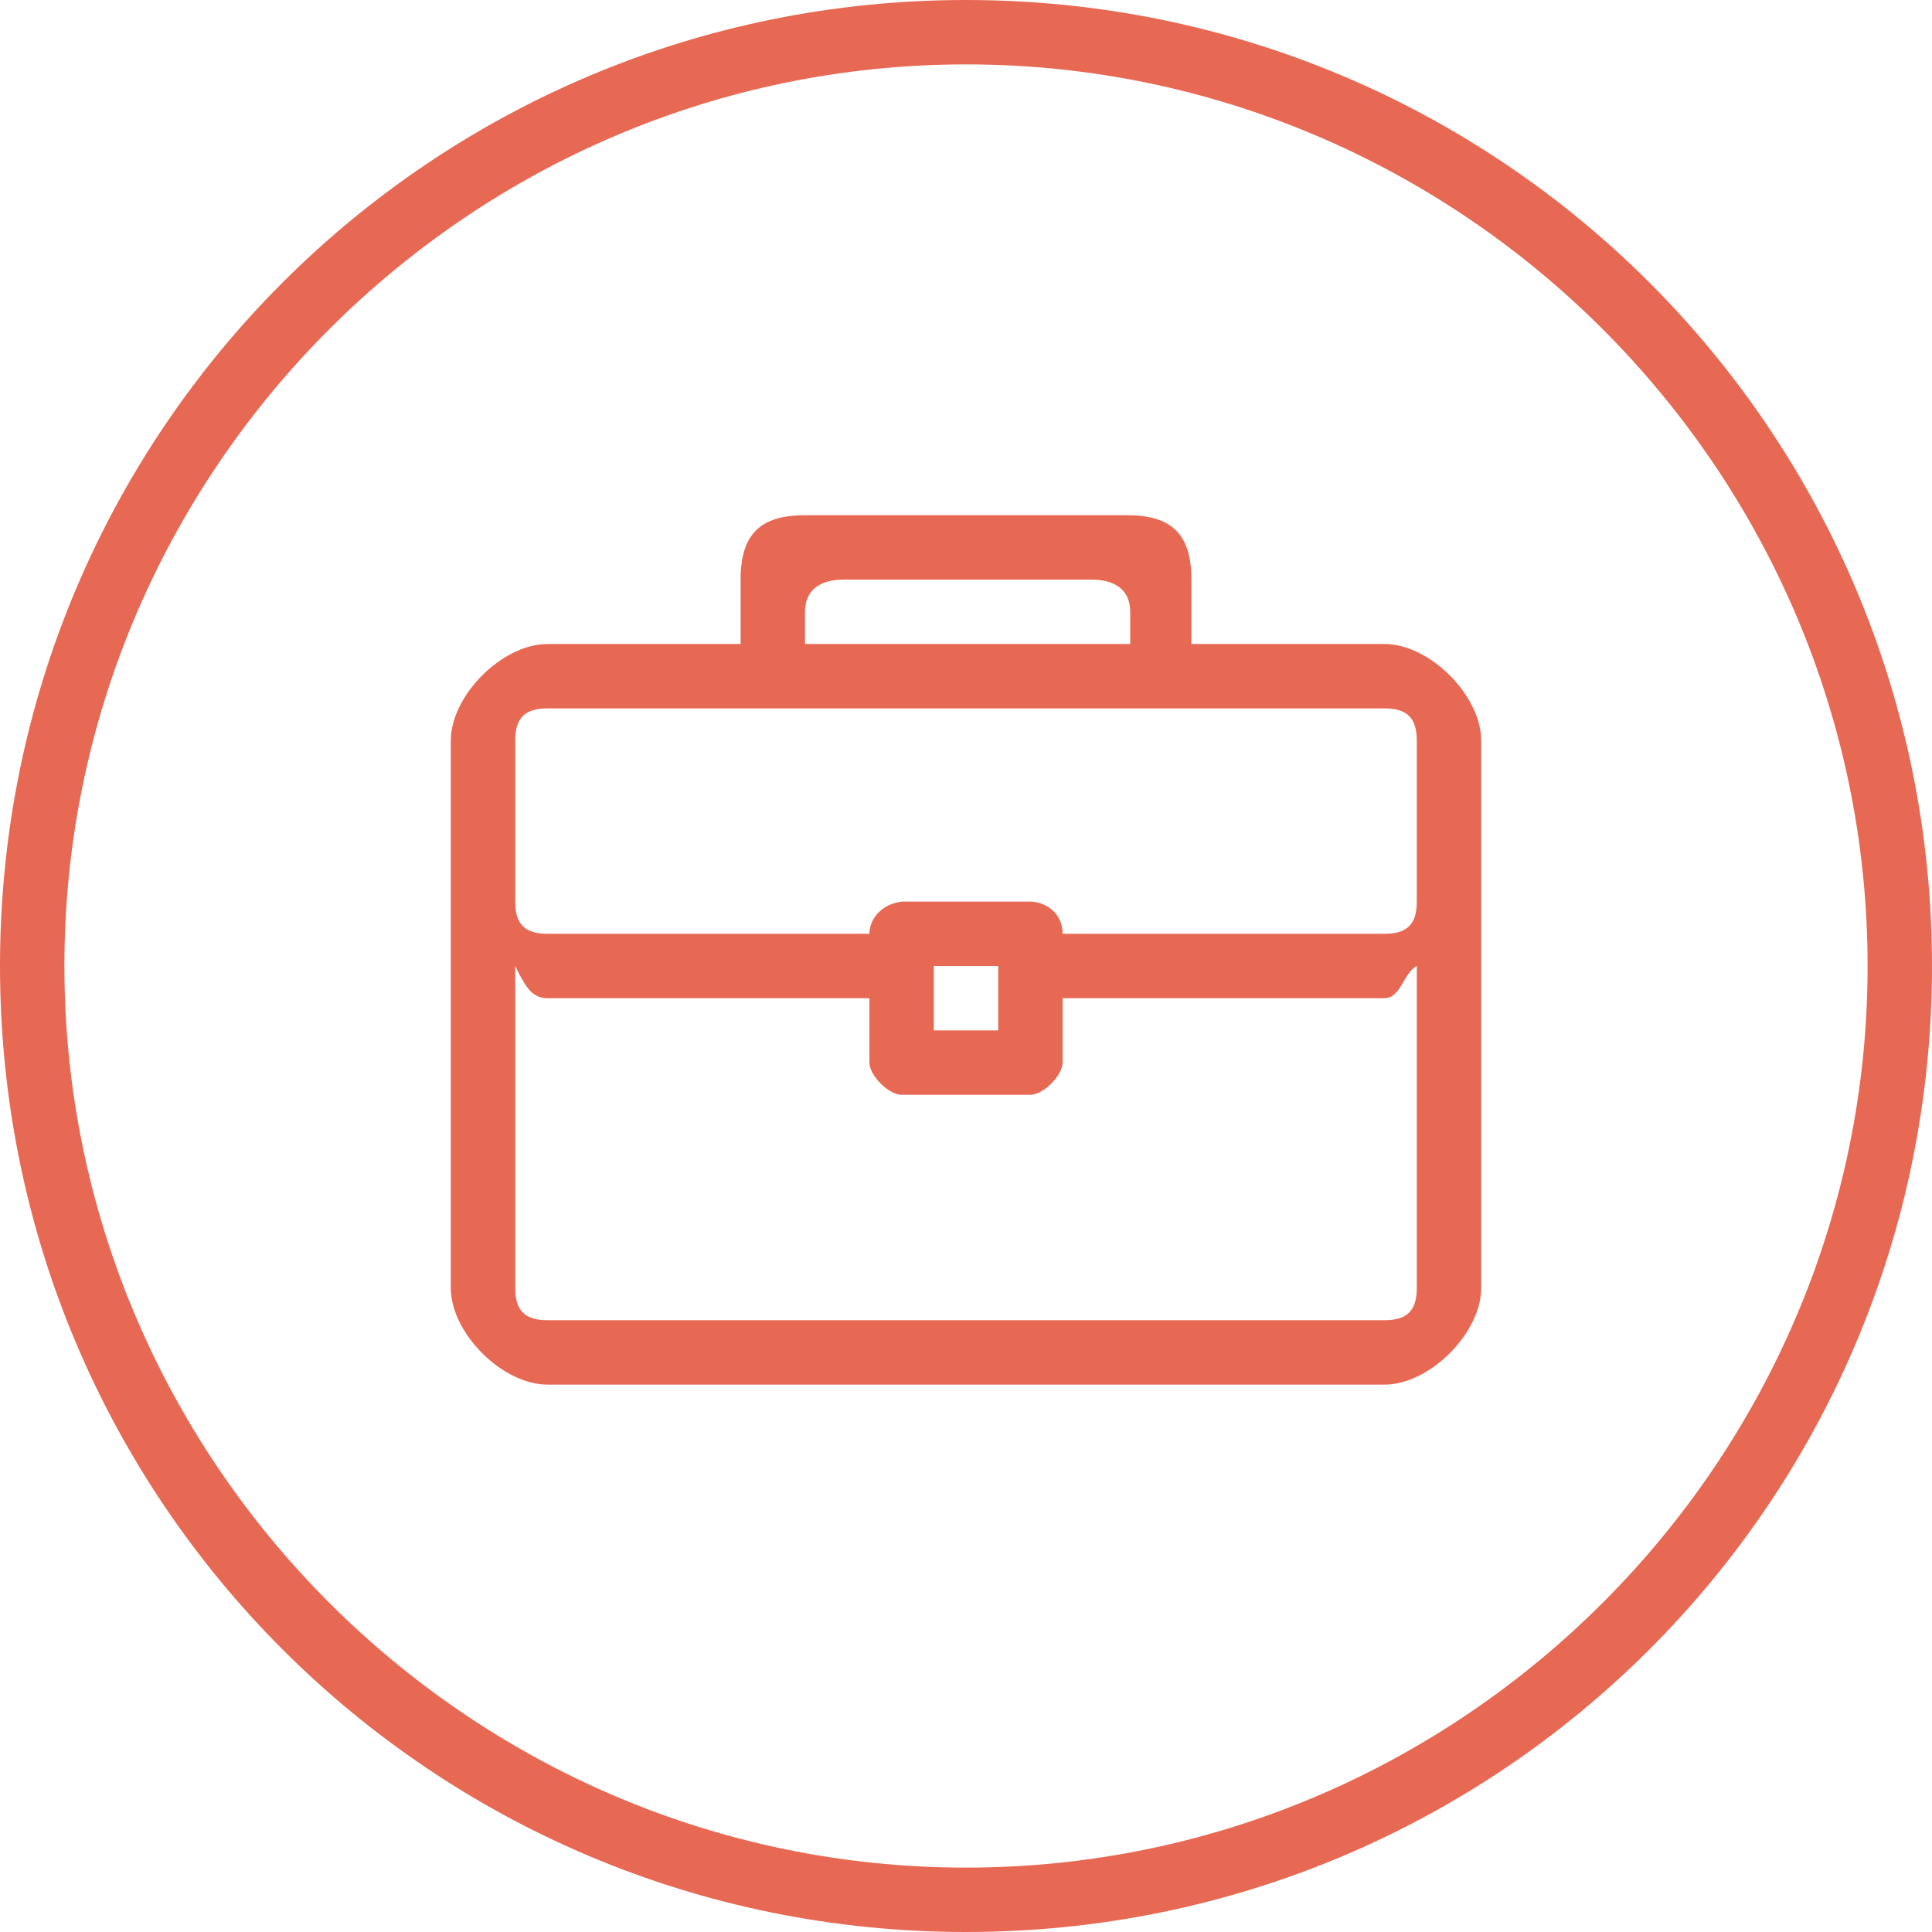
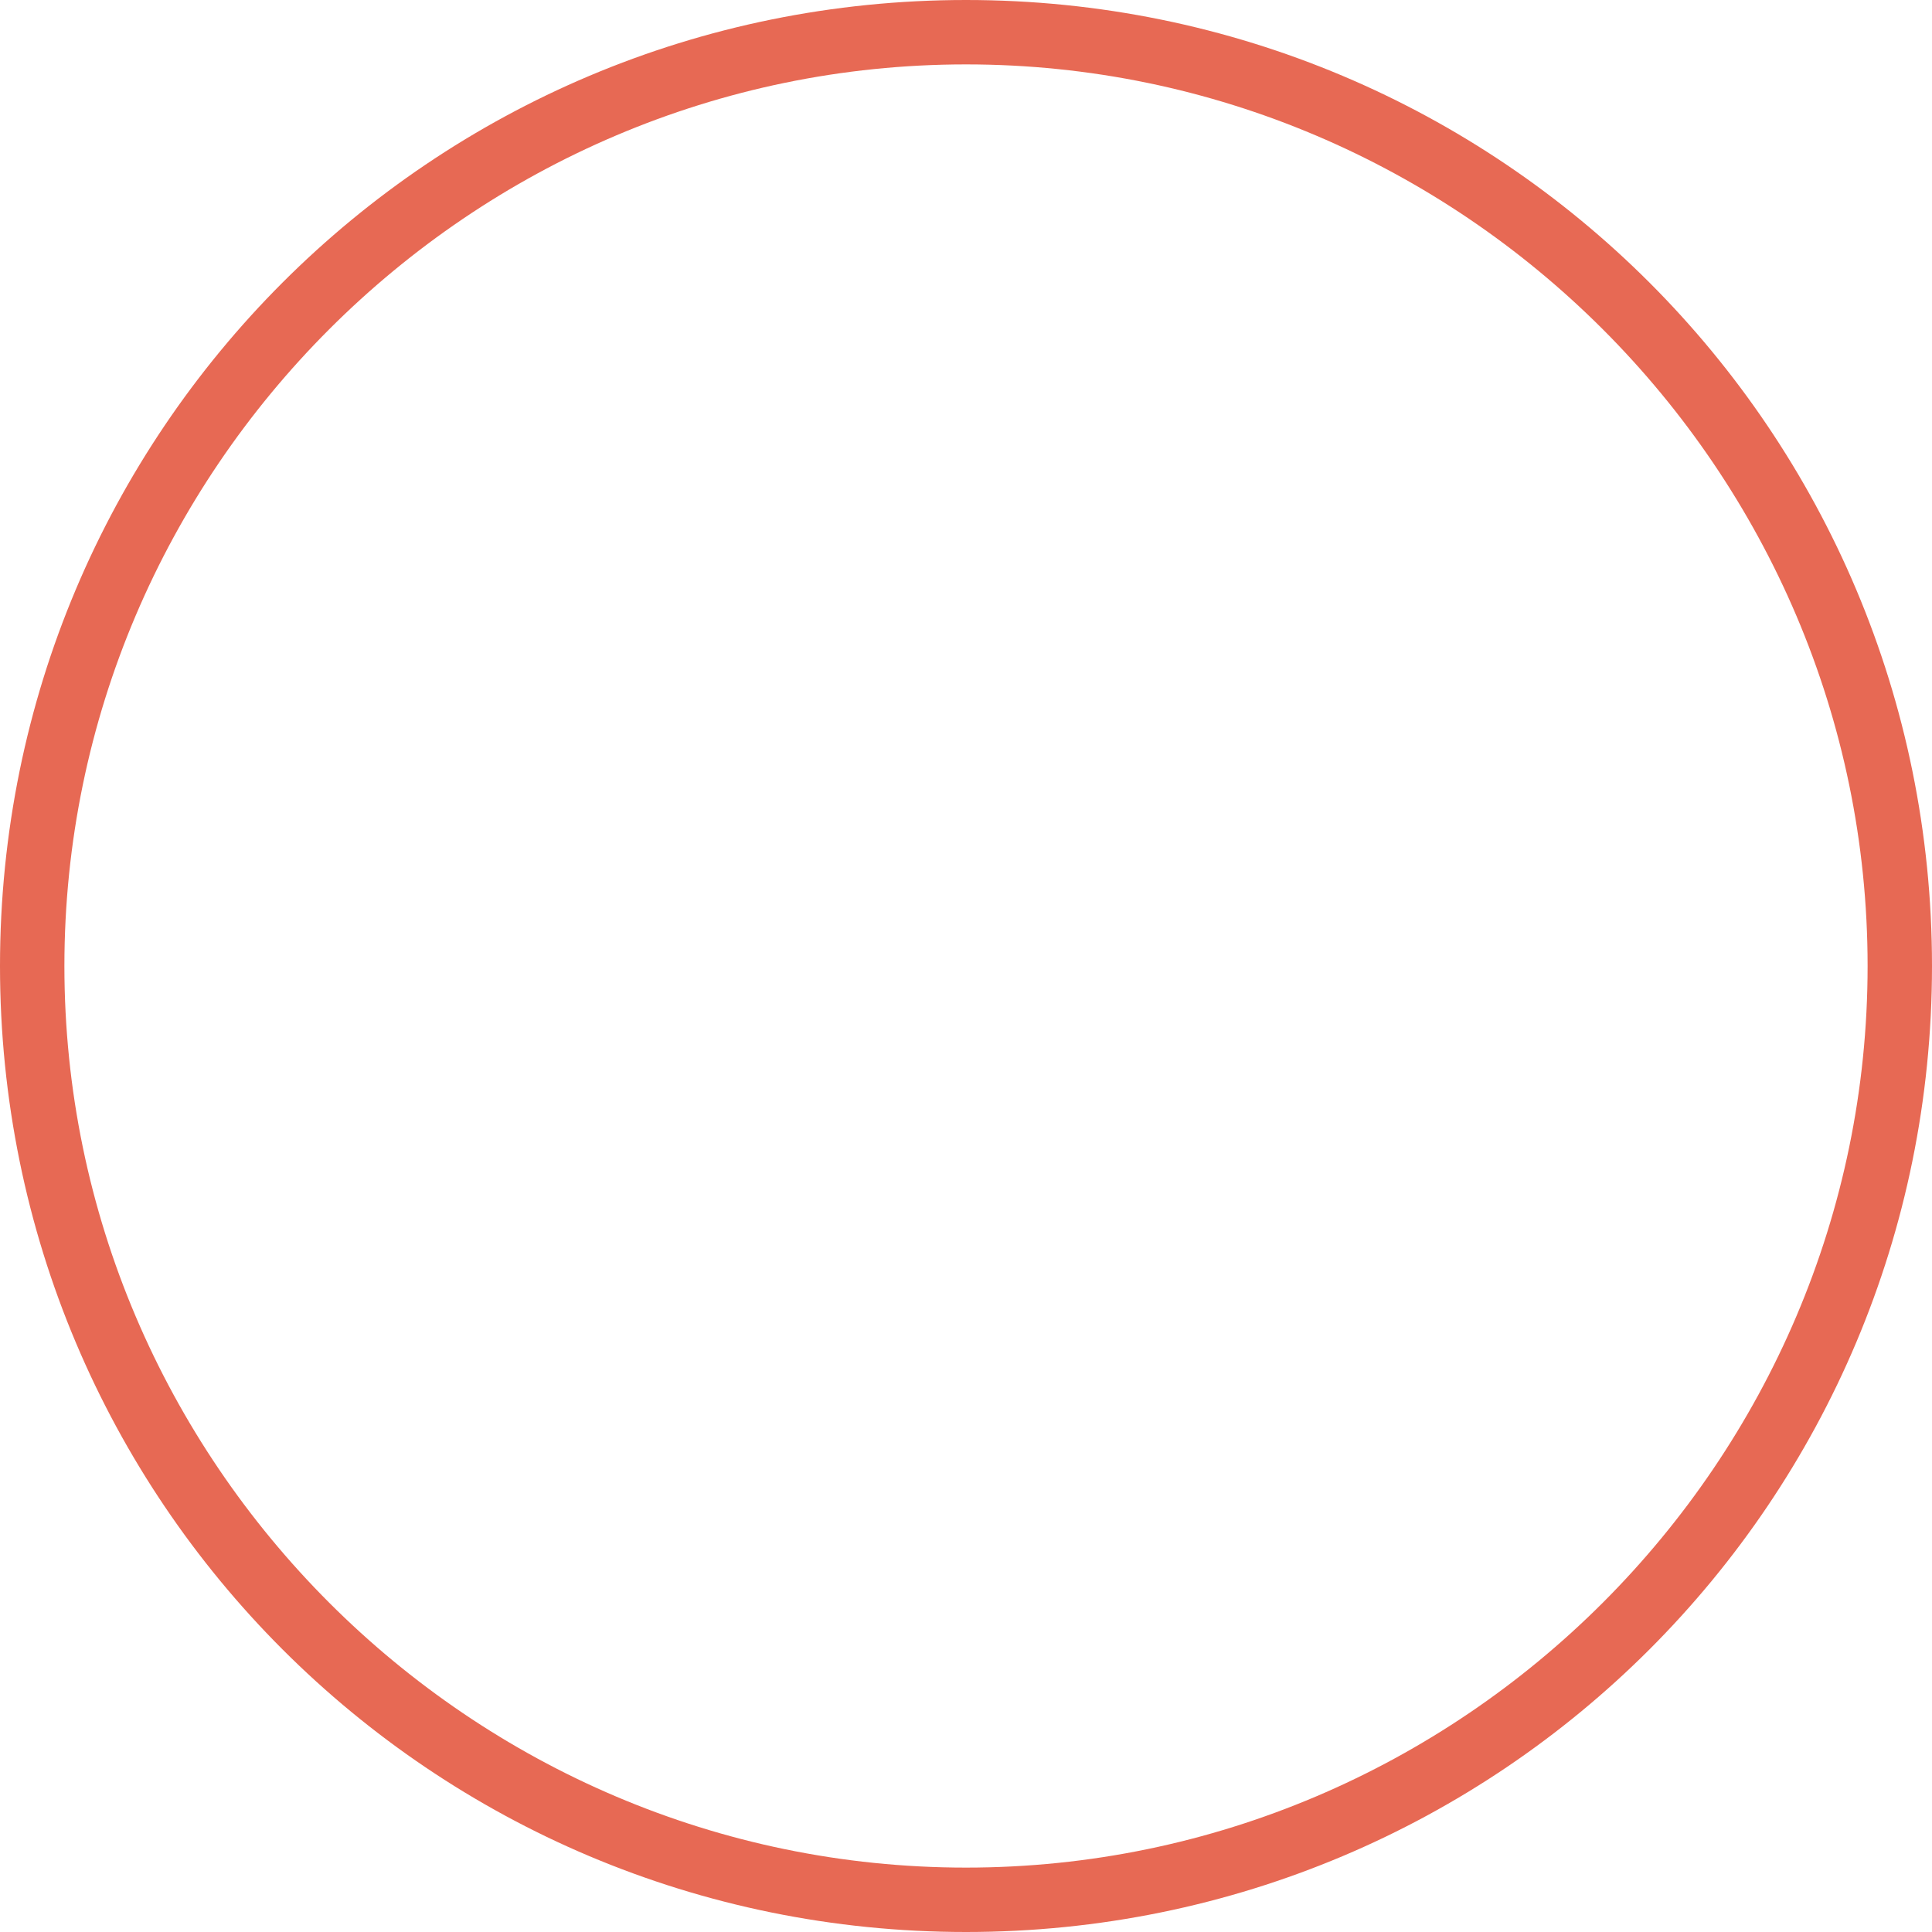
<svg xmlns="http://www.w3.org/2000/svg" version="1.1" id="Layer_1" x="0px" y="0px" width="60px" height="60px" viewBox="0 0 60 60" style="enable-background:new 0 0 60 60;" xml:space="preserve">
  <style type="text/css">
	.st0{fill:#E76954;}
</style>
  <path class="st0" d="M30,2c15.4,0,28,12.6,28,28c0,15.4-12.6,28-28,28C14.6,58,2,45.4,2,30C2,14.6,14.6,2,30,2 M30,0  C13.4,0,0,13.4,0,30c0,16.6,13.4,30,30,30c16.6,0,30-13.4,30-30C60,13.4,46.6,0,30,0L30,0z" />
-   <path class="st0" d="M43,20h-6v-2c0-1.4-0.6-2-2-2H25c-1.4,0-2,0.6-2,2v2h-6c-1.4,0-3,1.6-3,3v17c0,1.4,1.6,3,3,3h26  c1.4,0,3-1.6,3-3V23C46,21.6,44.4,20,43,20z M25,19c0-0.7,0.5-1,1.2-1h7.7c0.7,0,1.2,0.3,1.2,1v1H25V19z M44,40c0,0.7-0.3,1-1,1H17  c-0.7,0-1-0.3-1-1V30c0.3,0.6,0.5,1,1,1h10v2c0,0.4,0.6,1,1,1h4c0.4,0,1-0.6,1-1v-2h10c0.5,0,0.6-0.8,1-1V40L44,40z M29,32v-2h2v2  H29z M44,28c0,0.7-0.3,1-1,1H33l0,0c0-0.7-0.6-1-1-1h-4c-0.7,0.1-1,0.6-1,1l0,0H17c-0.7,0-1-0.3-1-1v-5c0-0.7,0.3-1,1-1h26  c0.7,0,1,0.3,1,1V28z" />
</svg>